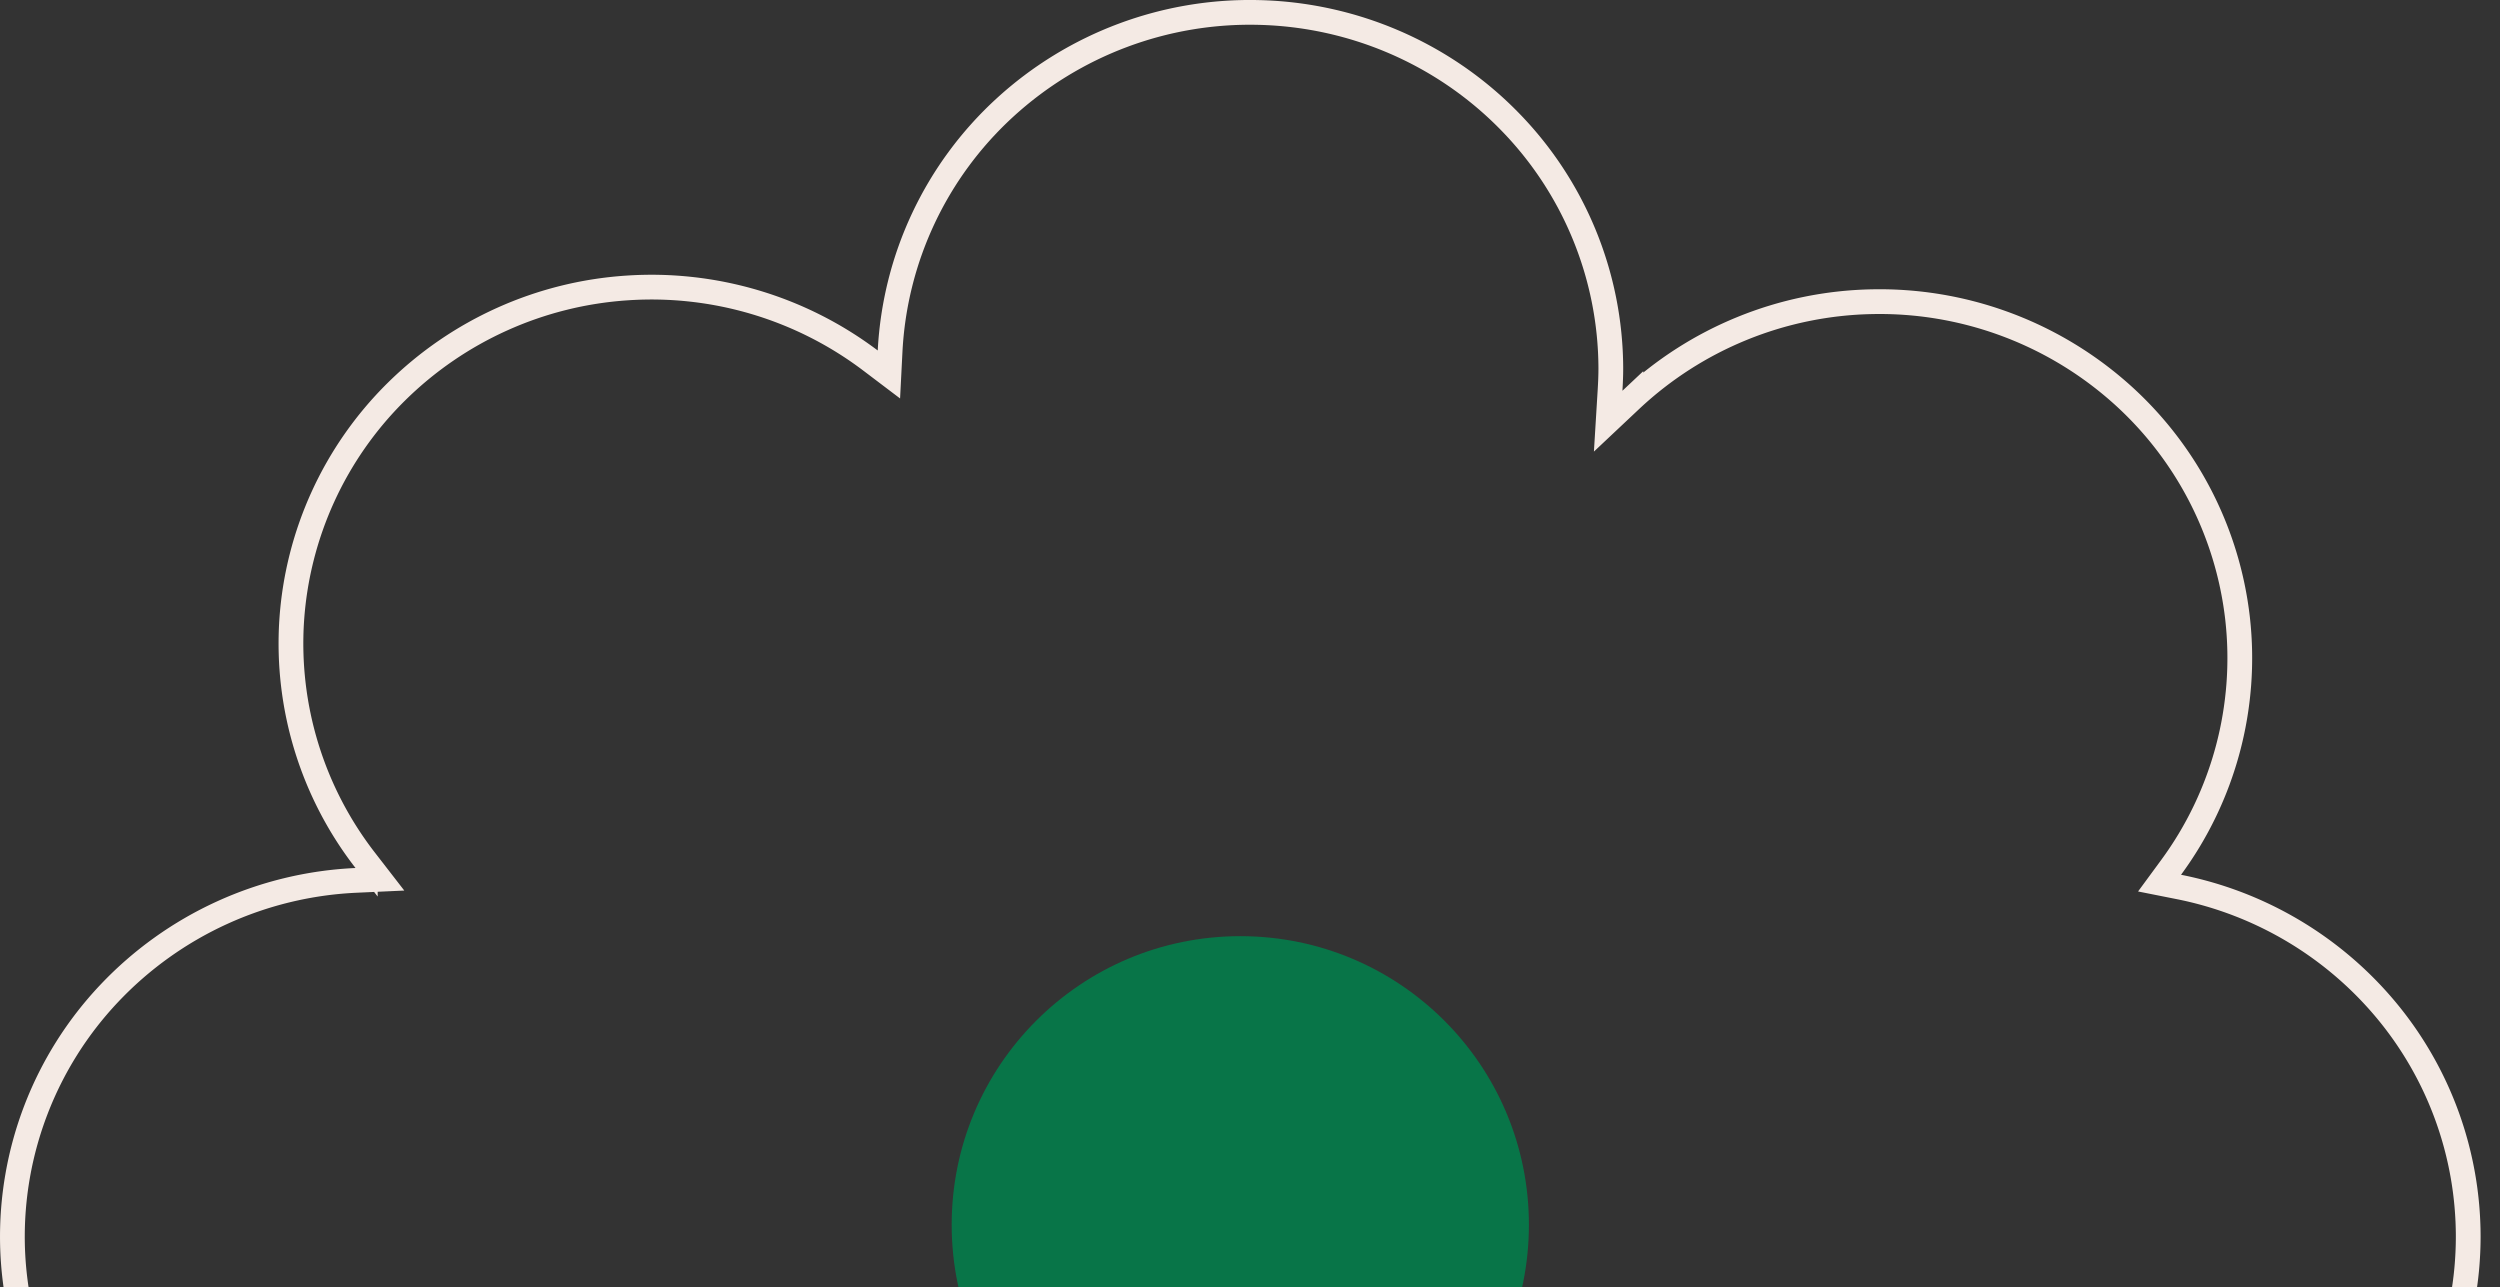
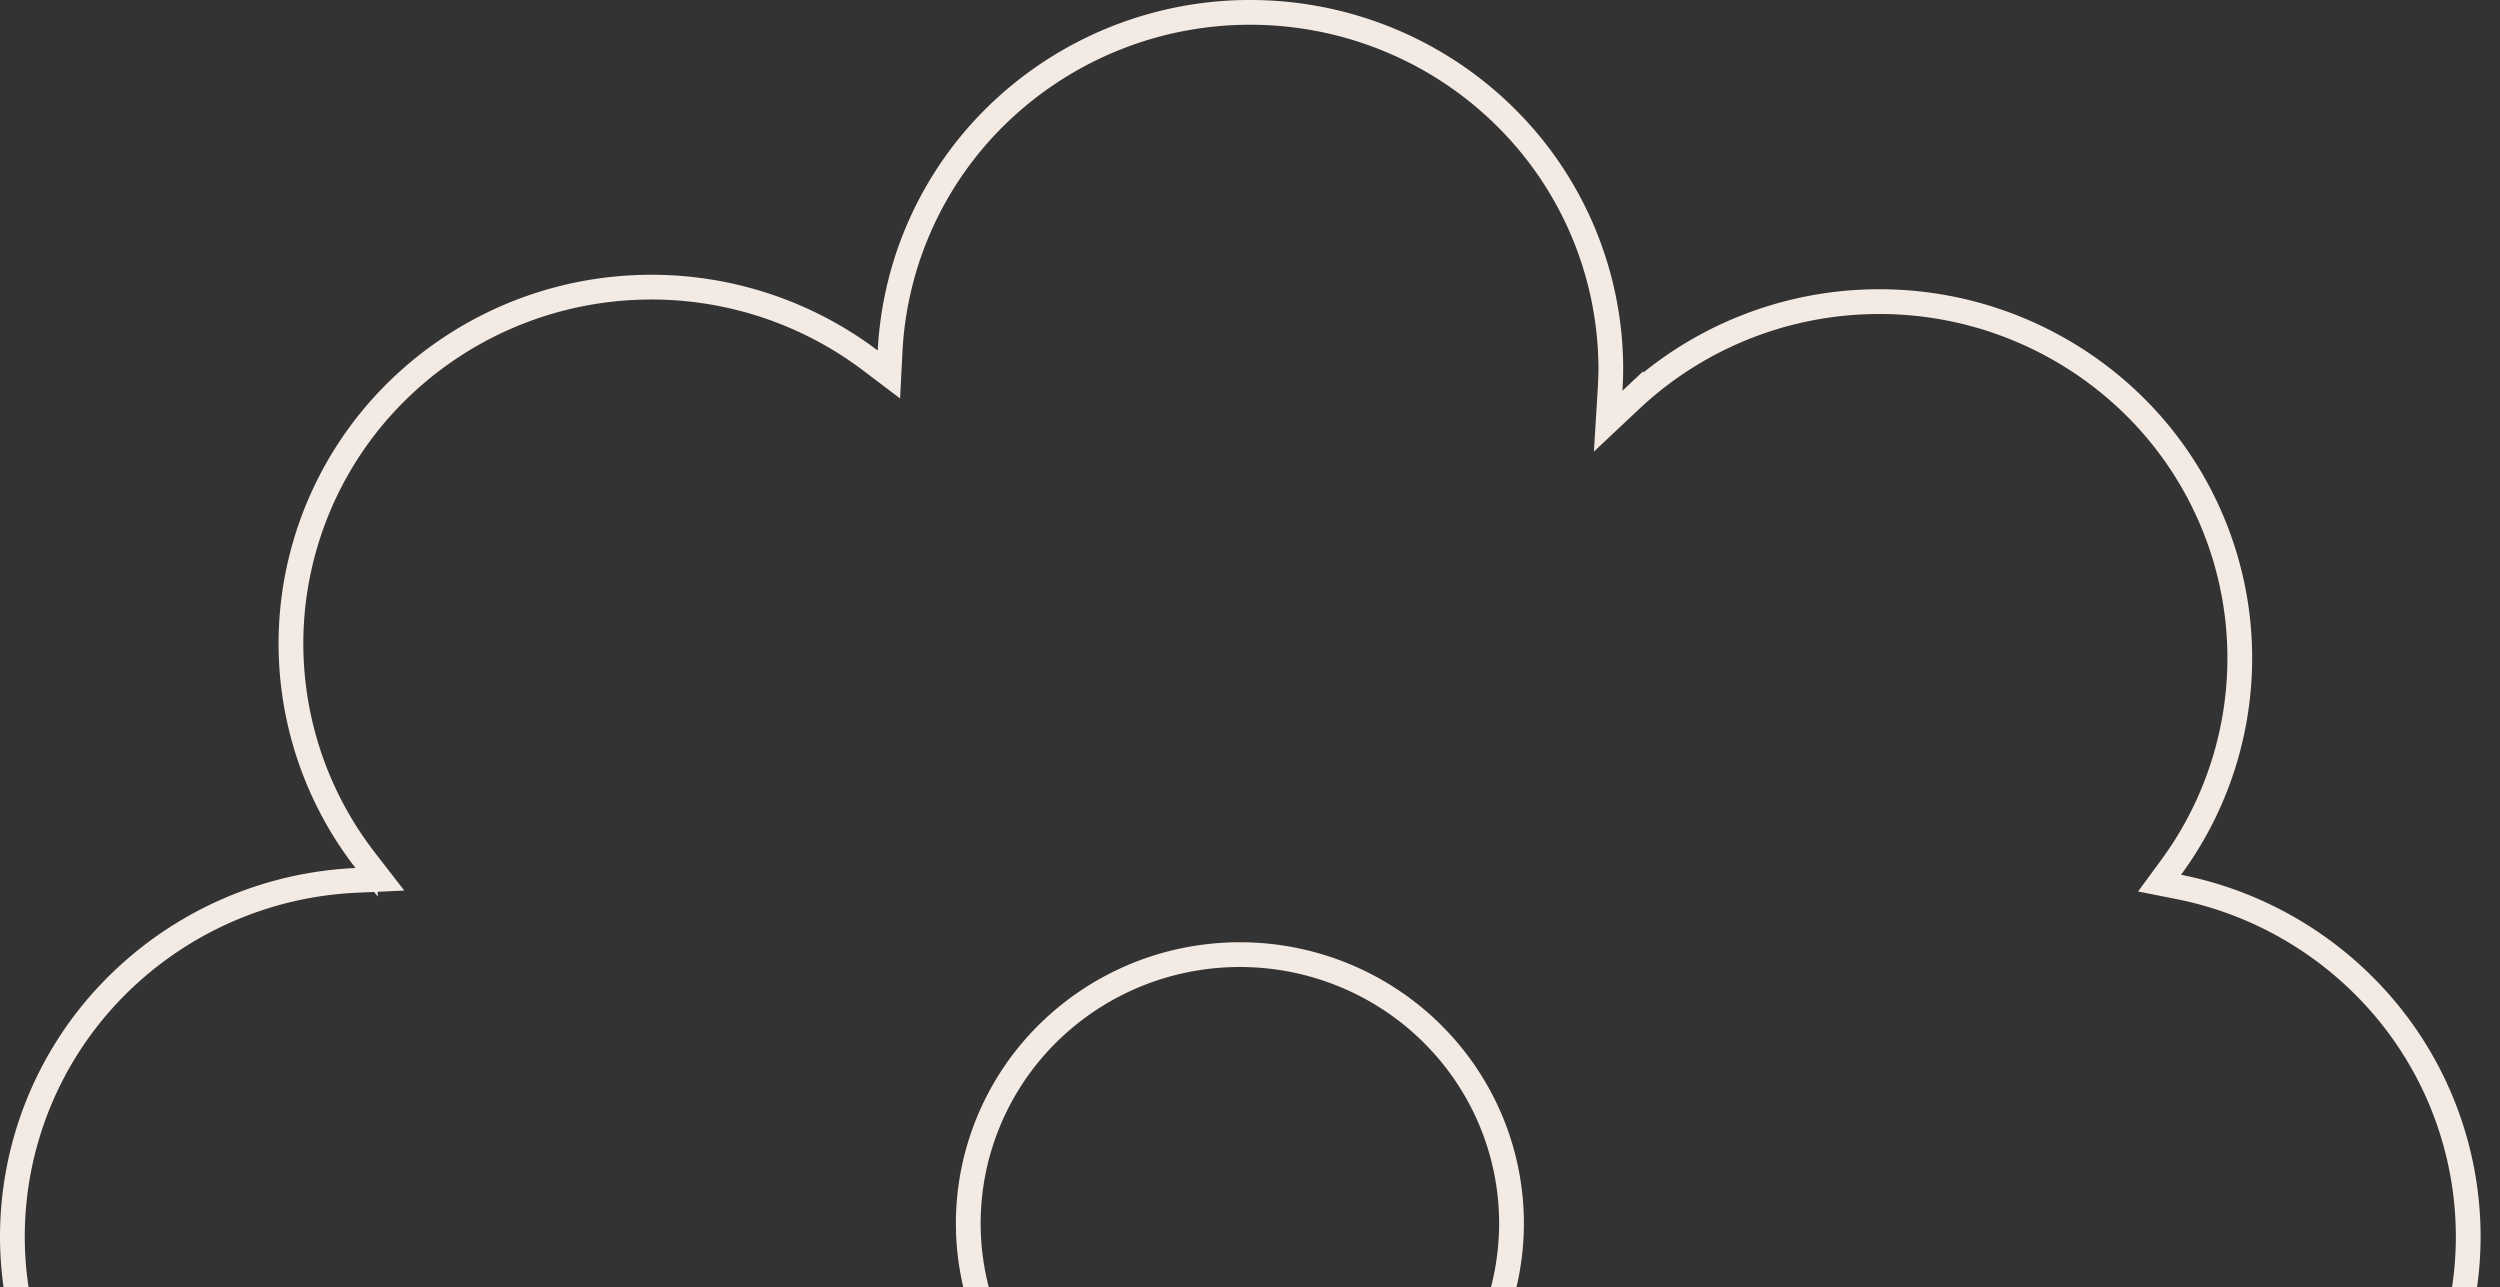
<svg xmlns="http://www.w3.org/2000/svg" width="101" height="52" viewBox="0 0 101 52" fill="none">
  <rect x="0" y="0" width="101" height="52" fill="#333333" stroke="none" />
  <path d="M87.711 35.045l-.465.633.77.153a14.6 14.6 0 018.403 4.998 14.31 14.31 0 013.297 9.127c0 3.545-1.322 6.966-3.713 9.608a14.623 14.623 0 01-9.252 4.71l-.992.108.681.73a14.31 14.31 0 013.861 10.071 14.323 14.323 0 01-4.284 9.902A14.644 14.644 0 0175.98 89.28a14.655 14.655 0 01-10.17-3.867l-.717-.66-.119.967a14.349 14.349 0 01-4.534 8.8 14.65 14.65 0 01-9.206 3.843 14.678 14.678 0 01-9.543-2.928 14.388 14.388 0 01-5.39-8.316l-.177-.784-.625.505a14.678 14.678 0 01-10.335 3.213 14.629 14.629 0 01-9.72-4.731 14.311 14.311 0 01-3.729-10.054 14.33 14.33 0 014.318-9.82h0l.006-.007a6.6 6.6 0 01.25-.238l1.096-1.001-1.478.134a9.513 9.513 0 01-.862.026 14.653 14.653 0 01-10.171-4.114 14.33 14.33 0 01-4.37-9.966 14.315 14.315 0 013.91-10.15 14.638 14.638 0 019.972-4.565l.962-.044-.59-.762a14.29 14.29 0 01-2.973-9.698 14.33 14.33 0 014.223-9.233 14.637 14.637 0 019.334-4.197 14.678 14.678 0 019.817 2.926l.753.57.048-.944a14.339 14.339 0 014.635-9.835A14.661 14.661 0 0150.861.504c3.8.091 7.411 1.646 10.066 4.333a14.323 14.323 0 014.15 10.044c0 .281-.012.573-.03.877l-.077 1.258.918-.864a14.648 14.648 0 019.739-3.963 14.66 14.66 0 019.895 3.566 14.35 14.35 0 014.875 9.226 14.28 14.28 0 01-2.686 10.064zM44.005 58.464a11.055 11.055 0 006.097 1.824 11.032 11.032 0 007.75-3.183 10.804 10.804 0 003.213-7.678c0-2.15-.645-4.25-1.851-6.037a10.95 10.95 0 00-4.927-3.998 11.08 11.08 0 00-6.339-.616 11.008 11.008 0 00-5.617 2.973 10.827 10.827 0 00-3.003 5.564 10.757 10.757 0 00.63 6.279 10.886 10.886 0 004.047 4.872z" stroke="#F4EAE4" />
-   <circle cx="50.108" cy="49.481" r="11.66" fill="#087548" />
</svg>